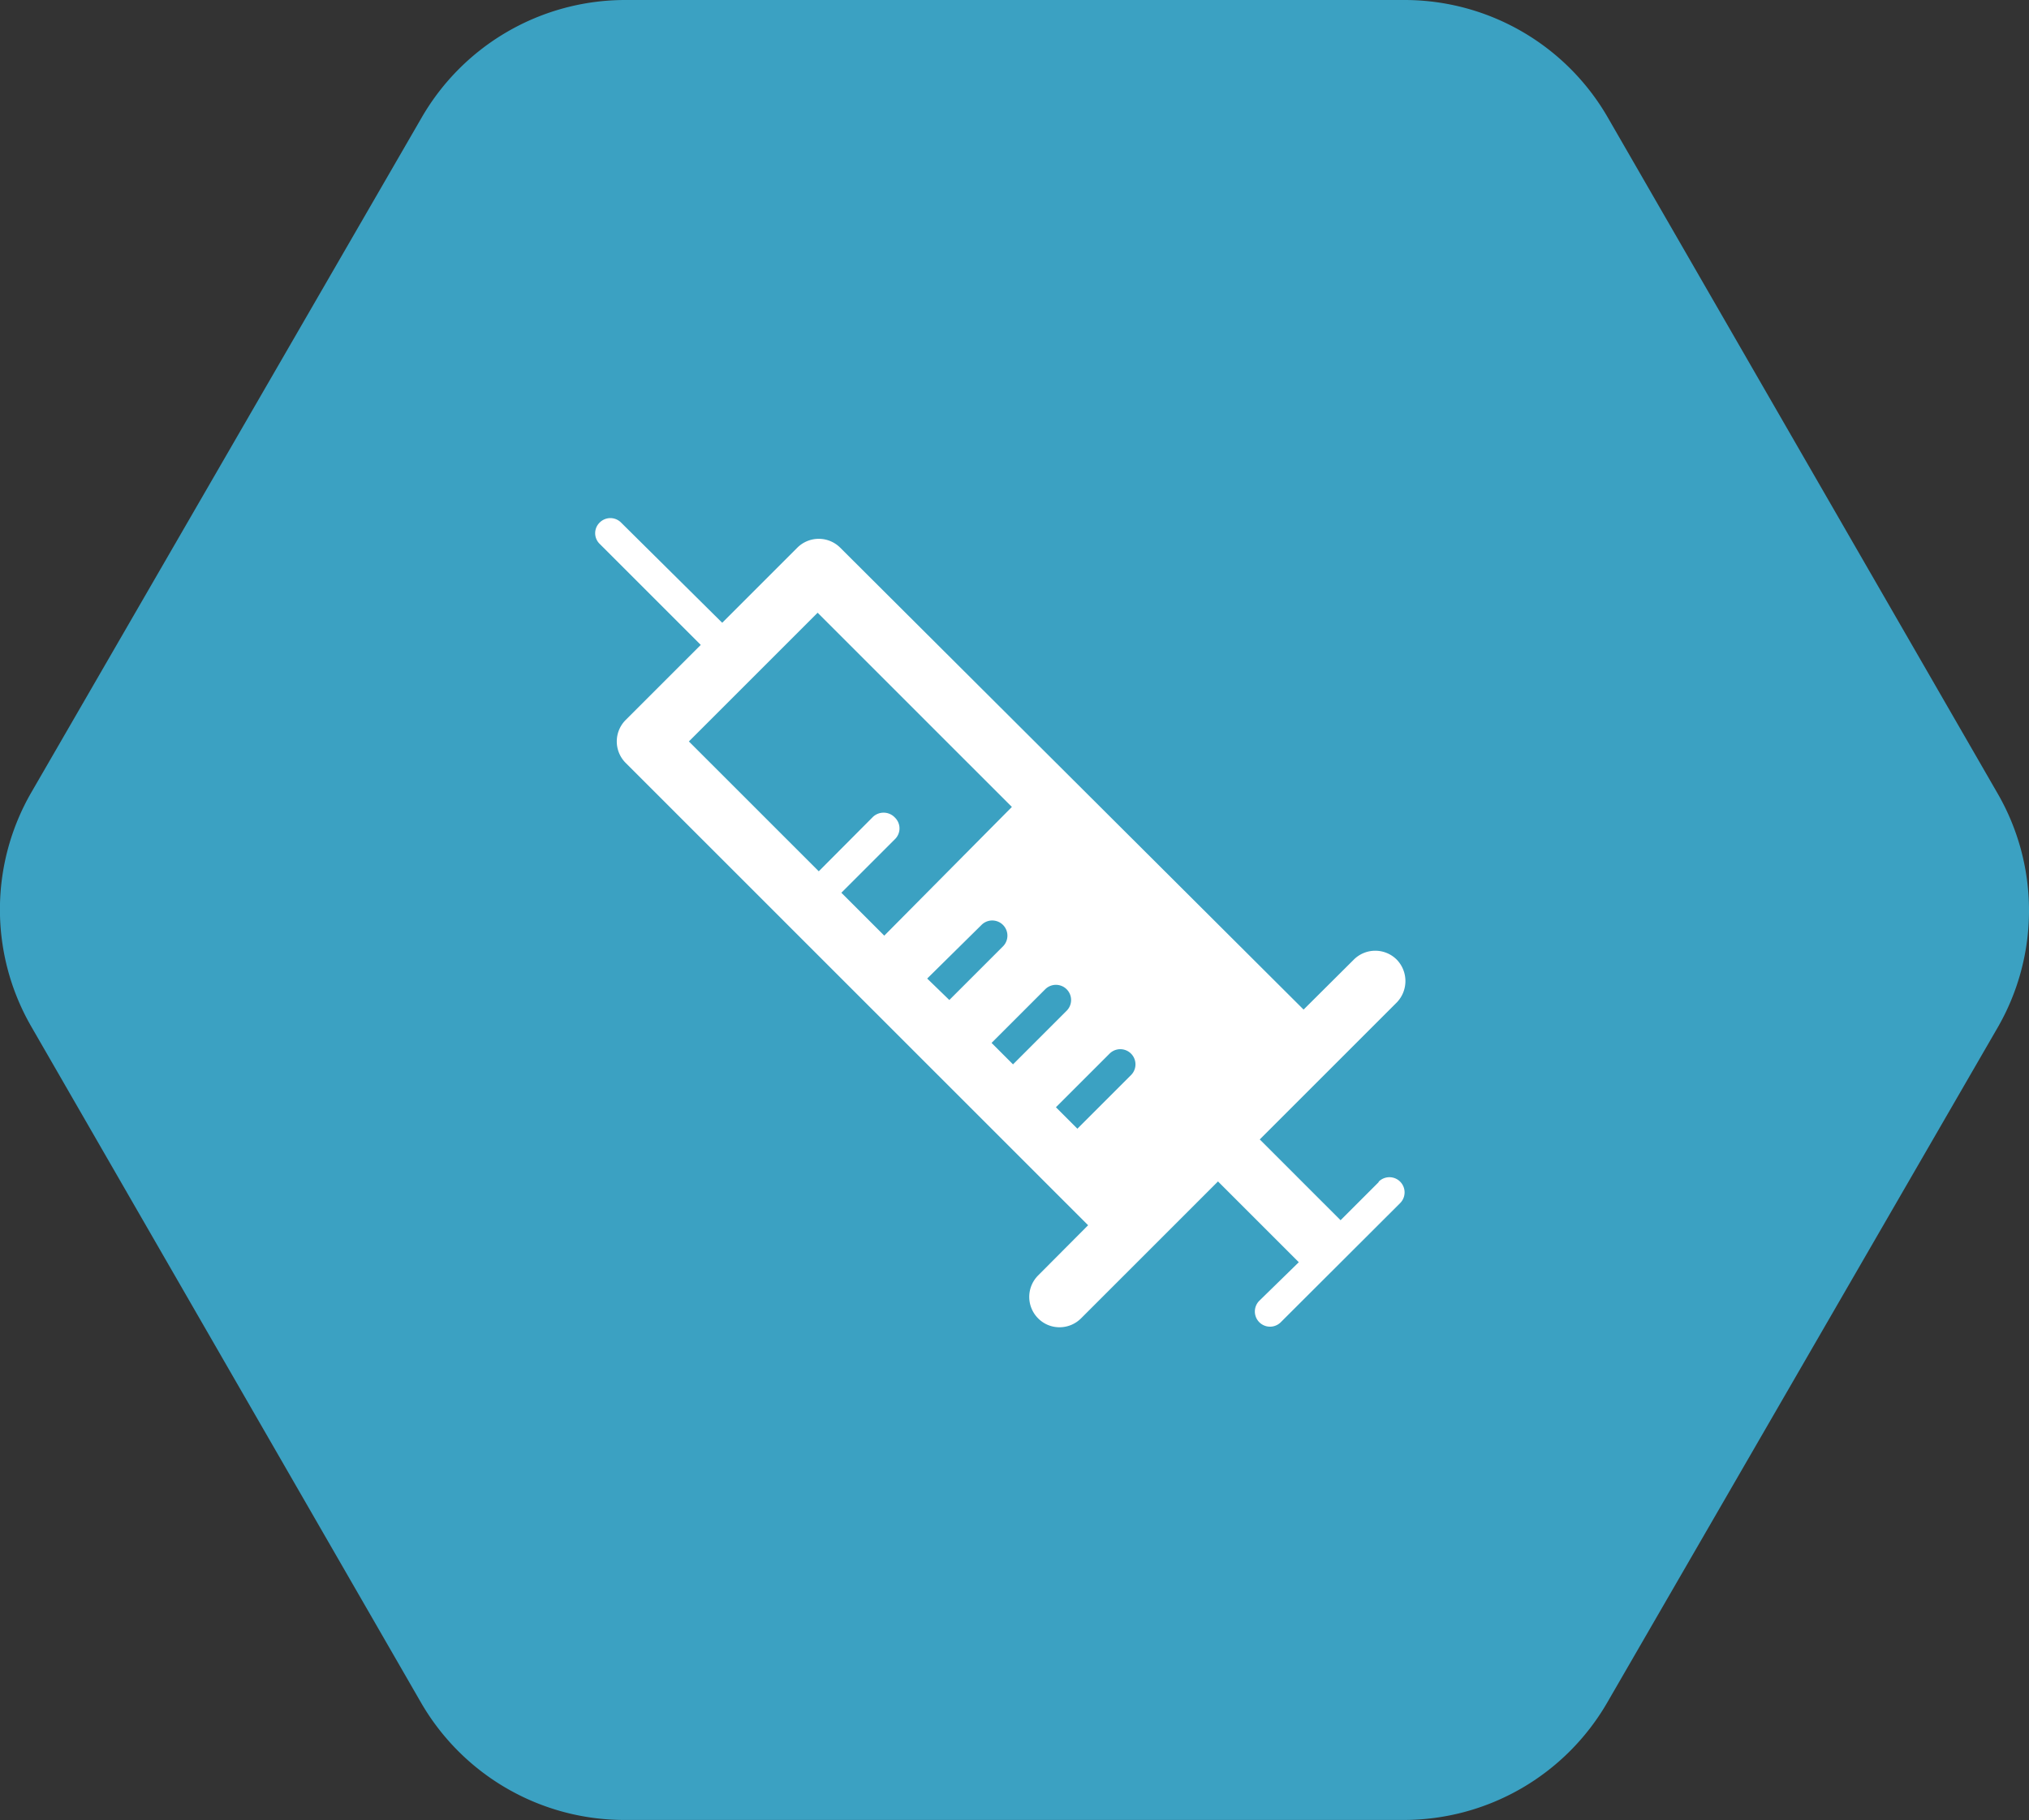
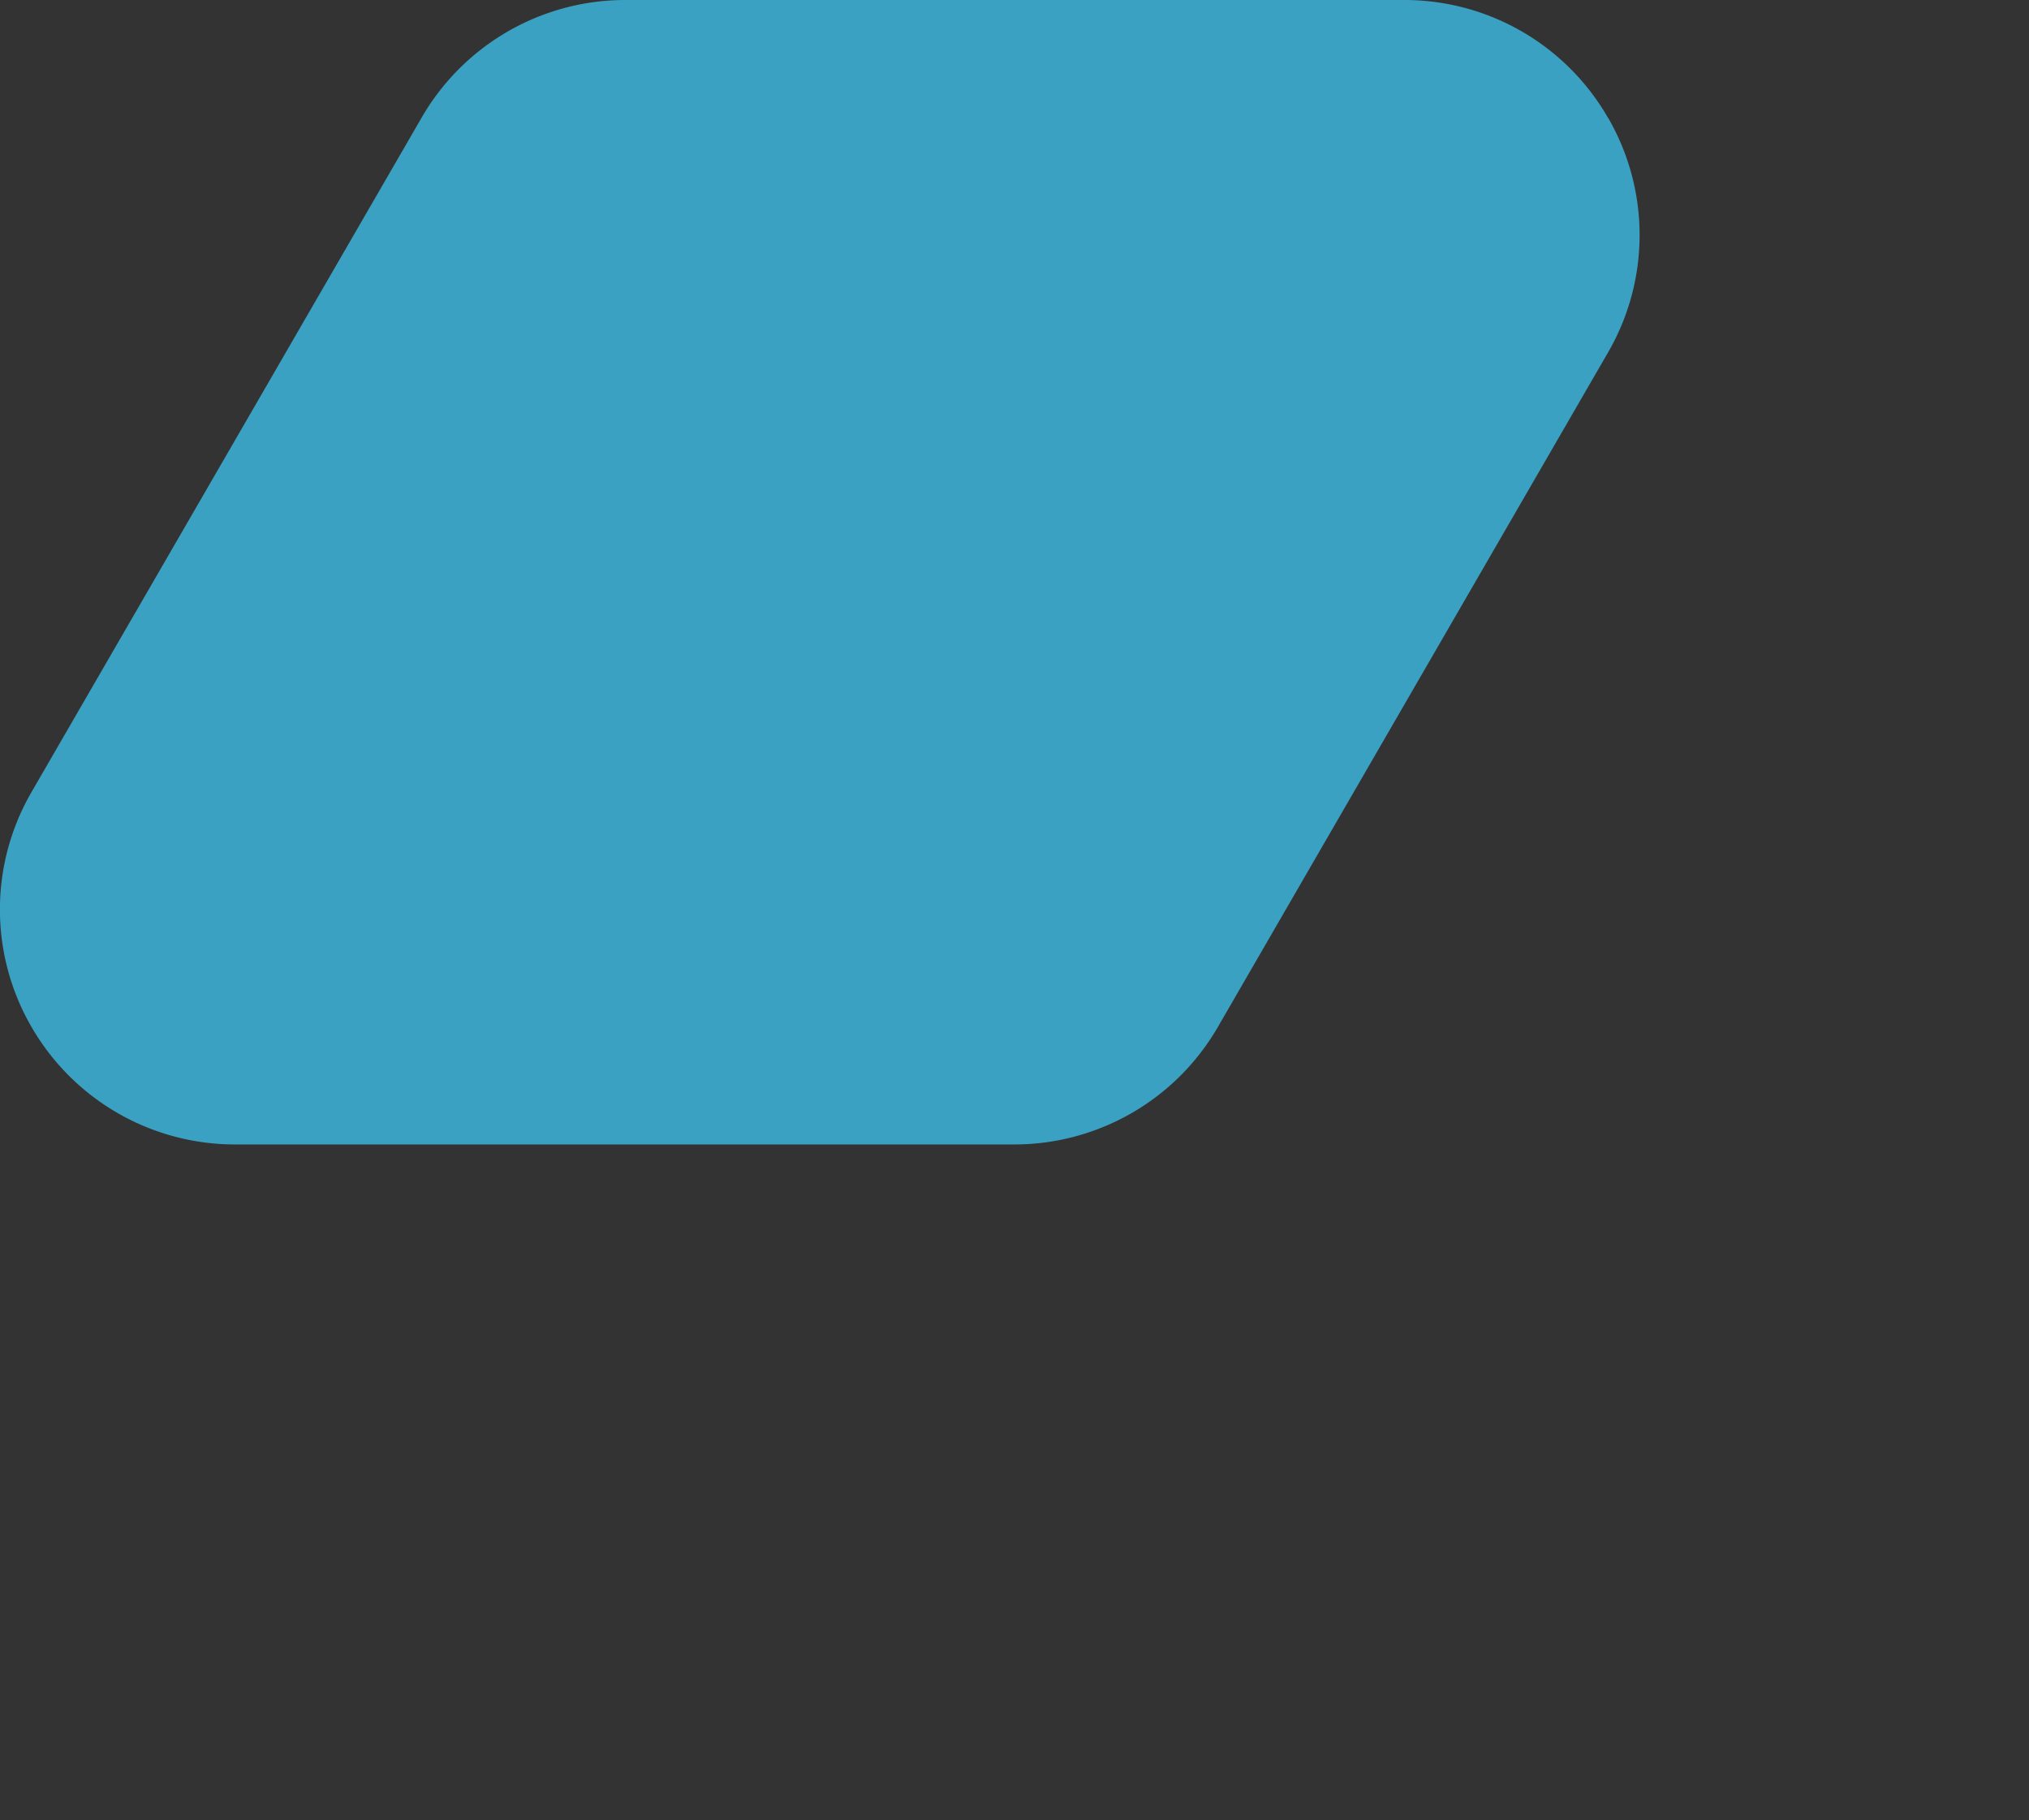
<svg xmlns="http://www.w3.org/2000/svg" viewBox="0 0 88.89 79.76">
  <rect x="0" y="0" width="88.89" height="79.76" fill="#333333" stroke="none" />
  <defs>
    <style>.cls-1{fill:#3ba1c2;}.cls-2{fill:#fff;}</style>
  </defs>
  <title>Asset 20</title>
  <g id="Layer_2" data-name="Layer 2">
    <g id="Layer_1-2" data-name="Layer 1">
-       <path class="cls-1" d="M61.55,0,27.39,0a10.3,10.3,0,0,0-8.91,5.14L1.38,34.71A10.26,10.26,0,0,0,1.38,45l17.06,29.6a10.29,10.29,0,0,0,8.9,5.15l34.16,0a10.3,10.3,0,0,0,8.91-5.14l17.1-29.57a10.26,10.26,0,0,0,0-10.28L70.45,5.17A10.28,10.28,0,0,0,61.55,0" />
-       <path class="cls-2" d="M49.55,47.11,47.2,49.46l-.94-.94,2.35-2.35a.66.66,0,0,1,.94.94M43.44,45.7l2.35-2.35a.66.66,0,0,1,.94.94l-2.35,2.35Zm-2.82-2.82L43,40.53a.66.66,0,0,1,.94.94l-2.35,2.35Zm-3.76-3.76,2.35-2.35a.66.66,0,0,0,0-.94.68.68,0,0,0-1,0l-2.34,2.35-5.69-5.69,5.64-5.64,8.51,8.51L38.74,41ZM60.4,51.8l-1.67,1.67-3.54-3.54,6-6a1.35,1.35,0,0,0,0-1.88,1.33,1.33,0,0,0-1.88,0l-2.2,2.19L36.81,24a1.33,1.33,0,0,0-1.88,0l-3.29,3.29L27.21,22.9a.66.66,0,0,0-.94,0,.65.65,0,0,0,0,.93l4.43,4.43-3.29,3.29a1.33,1.33,0,0,0,0,1.88L47.67,53.69l-2.19,2.2a1.33,1.33,0,0,0,0,1.88,1.31,1.31,0,0,0,.94.39,1.33,1.33,0,0,0,.94-.39l6-6,3.54,3.54L55.17,57a.66.66,0,1,0,.94.94l5.23-5.22a.66.66,0,1,0-.94-.94" />
+       <path class="cls-1" d="M61.55,0,27.39,0a10.3,10.3,0,0,0-8.91,5.14L1.38,34.71A10.26,10.26,0,0,0,1.38,45a10.29,10.29,0,0,0,8.9,5.15l34.16,0a10.3,10.3,0,0,0,8.91-5.14l17.1-29.57a10.26,10.26,0,0,0,0-10.28L70.45,5.17A10.28,10.28,0,0,0,61.55,0" />
    </g>
  </g>
</svg>